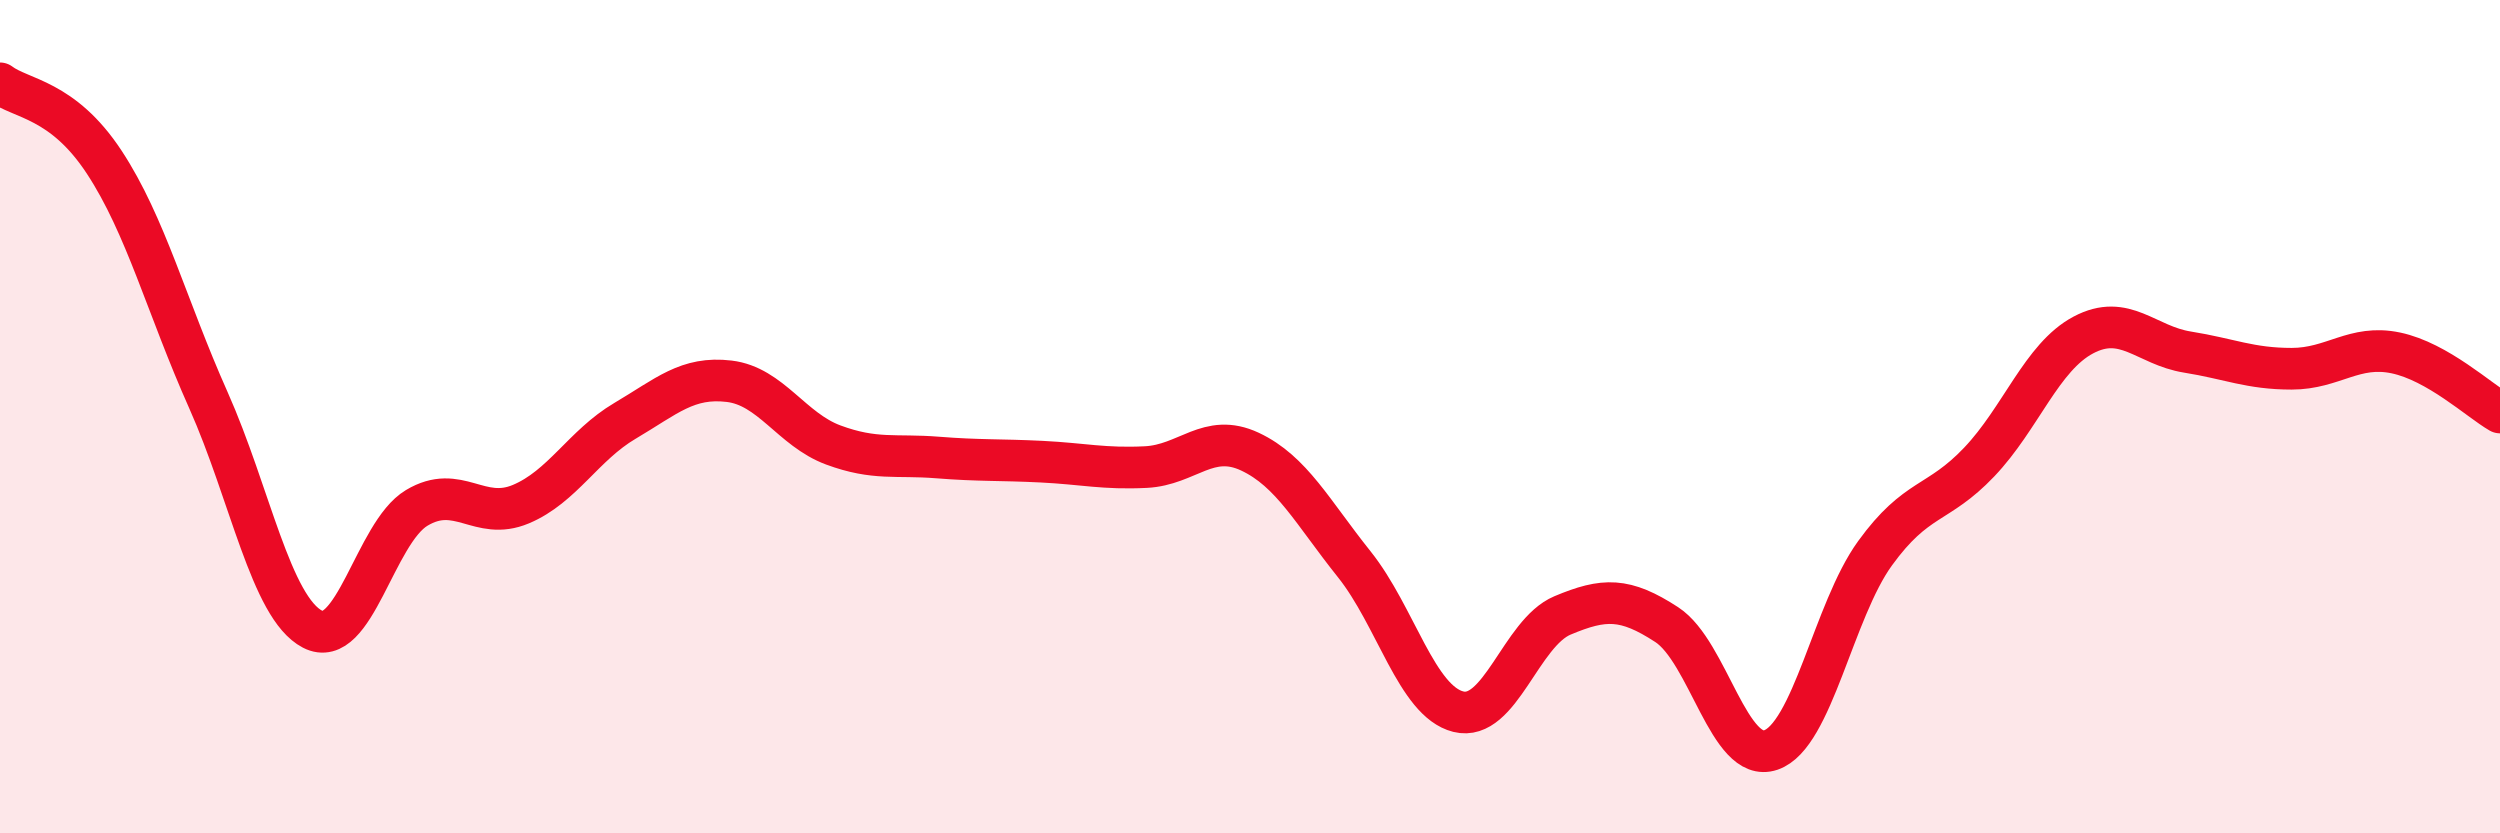
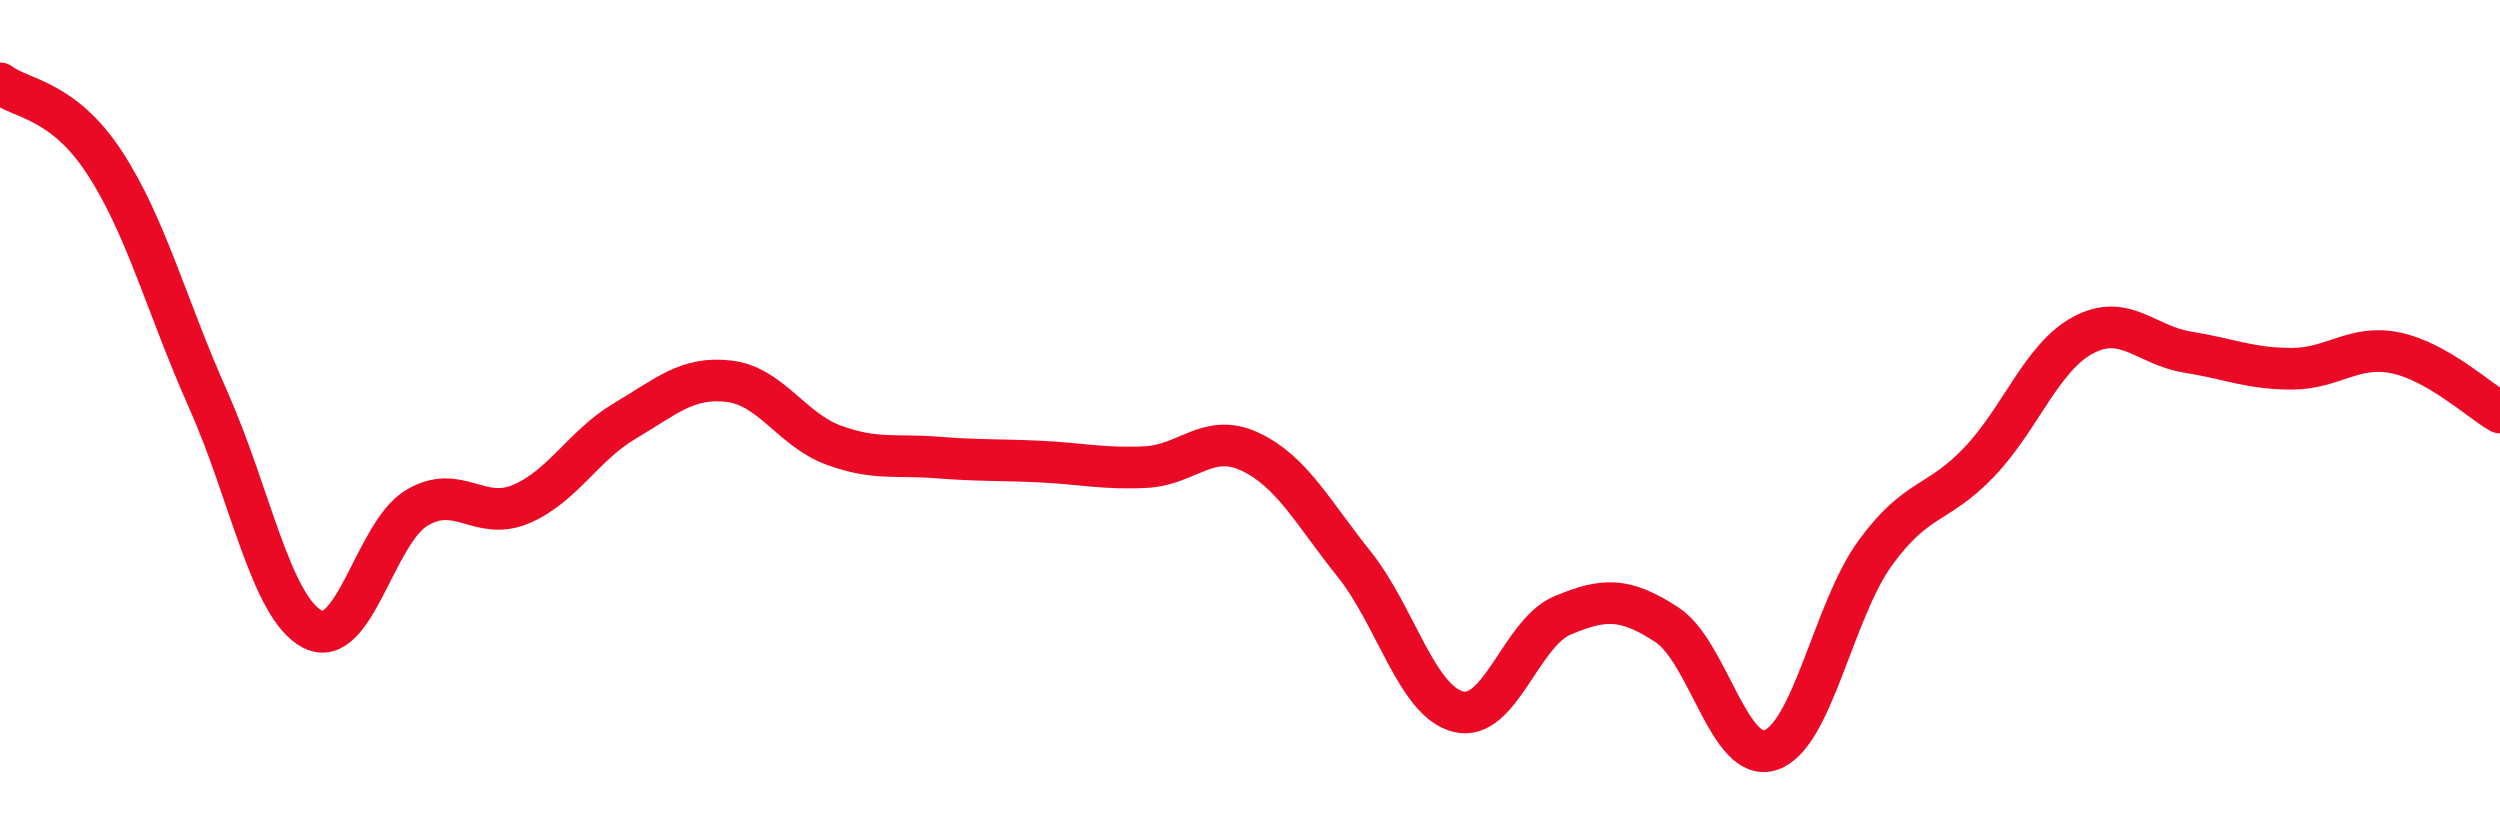
<svg xmlns="http://www.w3.org/2000/svg" width="60" height="20" viewBox="0 0 60 20">
-   <path d="M 0,2 C 0.5,2.38 1.5,2.37 2.5,3.89 C 3.5,5.41 4,7.36 5,9.6 C 6,11.84 6.5,14.58 7.5,15.1 C 8.5,15.62 9,12.79 10,12.19 C 11,11.59 11.5,12.52 12.5,12.1 C 13.5,11.68 14,10.69 15,10.1 C 16,9.51 16.5,9.03 17.5,9.15 C 18.5,9.27 19,10.31 20,10.68 C 21,11.05 21.5,10.9 22.5,10.98 C 23.5,11.06 24,11.03 25,11.08 C 26,11.13 26.5,11.26 27.5,11.21 C 28.5,11.16 29,10.37 30,10.84 C 31,11.31 31.5,12.29 32.5,13.54 C 33.5,14.79 34,16.83 35,17.08 C 36,17.33 36.5,15.19 37.5,14.77 C 38.5,14.35 39,14.34 40,14.99 C 41,15.64 41.5,18.34 42.5,18 C 43.5,17.66 44,14.66 45,13.28 C 46,11.9 46.5,12.14 47.5,11.09 C 48.5,10.04 49,8.57 50,8.04 C 51,7.51 51.5,8.29 52.5,8.45 C 53.5,8.61 54,8.85 55,8.85 C 56,8.85 56.5,8.26 57.5,8.47 C 58.5,8.68 59.5,9.61 60,9.9L60 20L0 20Z" fill="#EB0A25" opacity="0.1" stroke-linecap="round" stroke-linejoin="round" />
  <path d="M 0,2 C 0.5,2.38 1.5,2.37 2.5,3.89 C 3.5,5.41 4,7.36 5,9.6 C 6,11.84 6.5,14.58 7.5,15.1 C 8.5,15.62 9,12.79 10,12.19 C 11,11.59 11.5,12.52 12.5,12.1 C 13.5,11.68 14,10.69 15,10.1 C 16,9.51 16.5,9.03 17.5,9.15 C 18.5,9.27 19,10.31 20,10.68 C 21,11.05 21.5,10.9 22.5,10.98 C 23.5,11.06 24,11.03 25,11.08 C 26,11.13 26.5,11.26 27.5,11.21 C 28.5,11.16 29,10.37 30,10.84 C 31,11.31 31.5,12.29 32.5,13.54 C 33.5,14.79 34,16.83 35,17.08 C 36,17.33 36.5,15.19 37.5,14.77 C 38.5,14.35 39,14.34 40,14.99 C 41,15.64 41.5,18.34 42.5,18 C 43.5,17.66 44,14.66 45,13.28 C 46,11.9 46.5,12.14 47.5,11.09 C 48.5,10.04 49,8.57 50,8.04 C 51,7.51 51.5,8.29 52.5,8.45 C 53.5,8.61 54,8.85 55,8.85 C 56,8.85 56.5,8.26 57.5,8.47 C 58.5,8.68 59.5,9.61 60,9.9" stroke="#EB0A25" stroke-width="1" fill="none" stroke-linecap="round" stroke-linejoin="round" />
</svg>